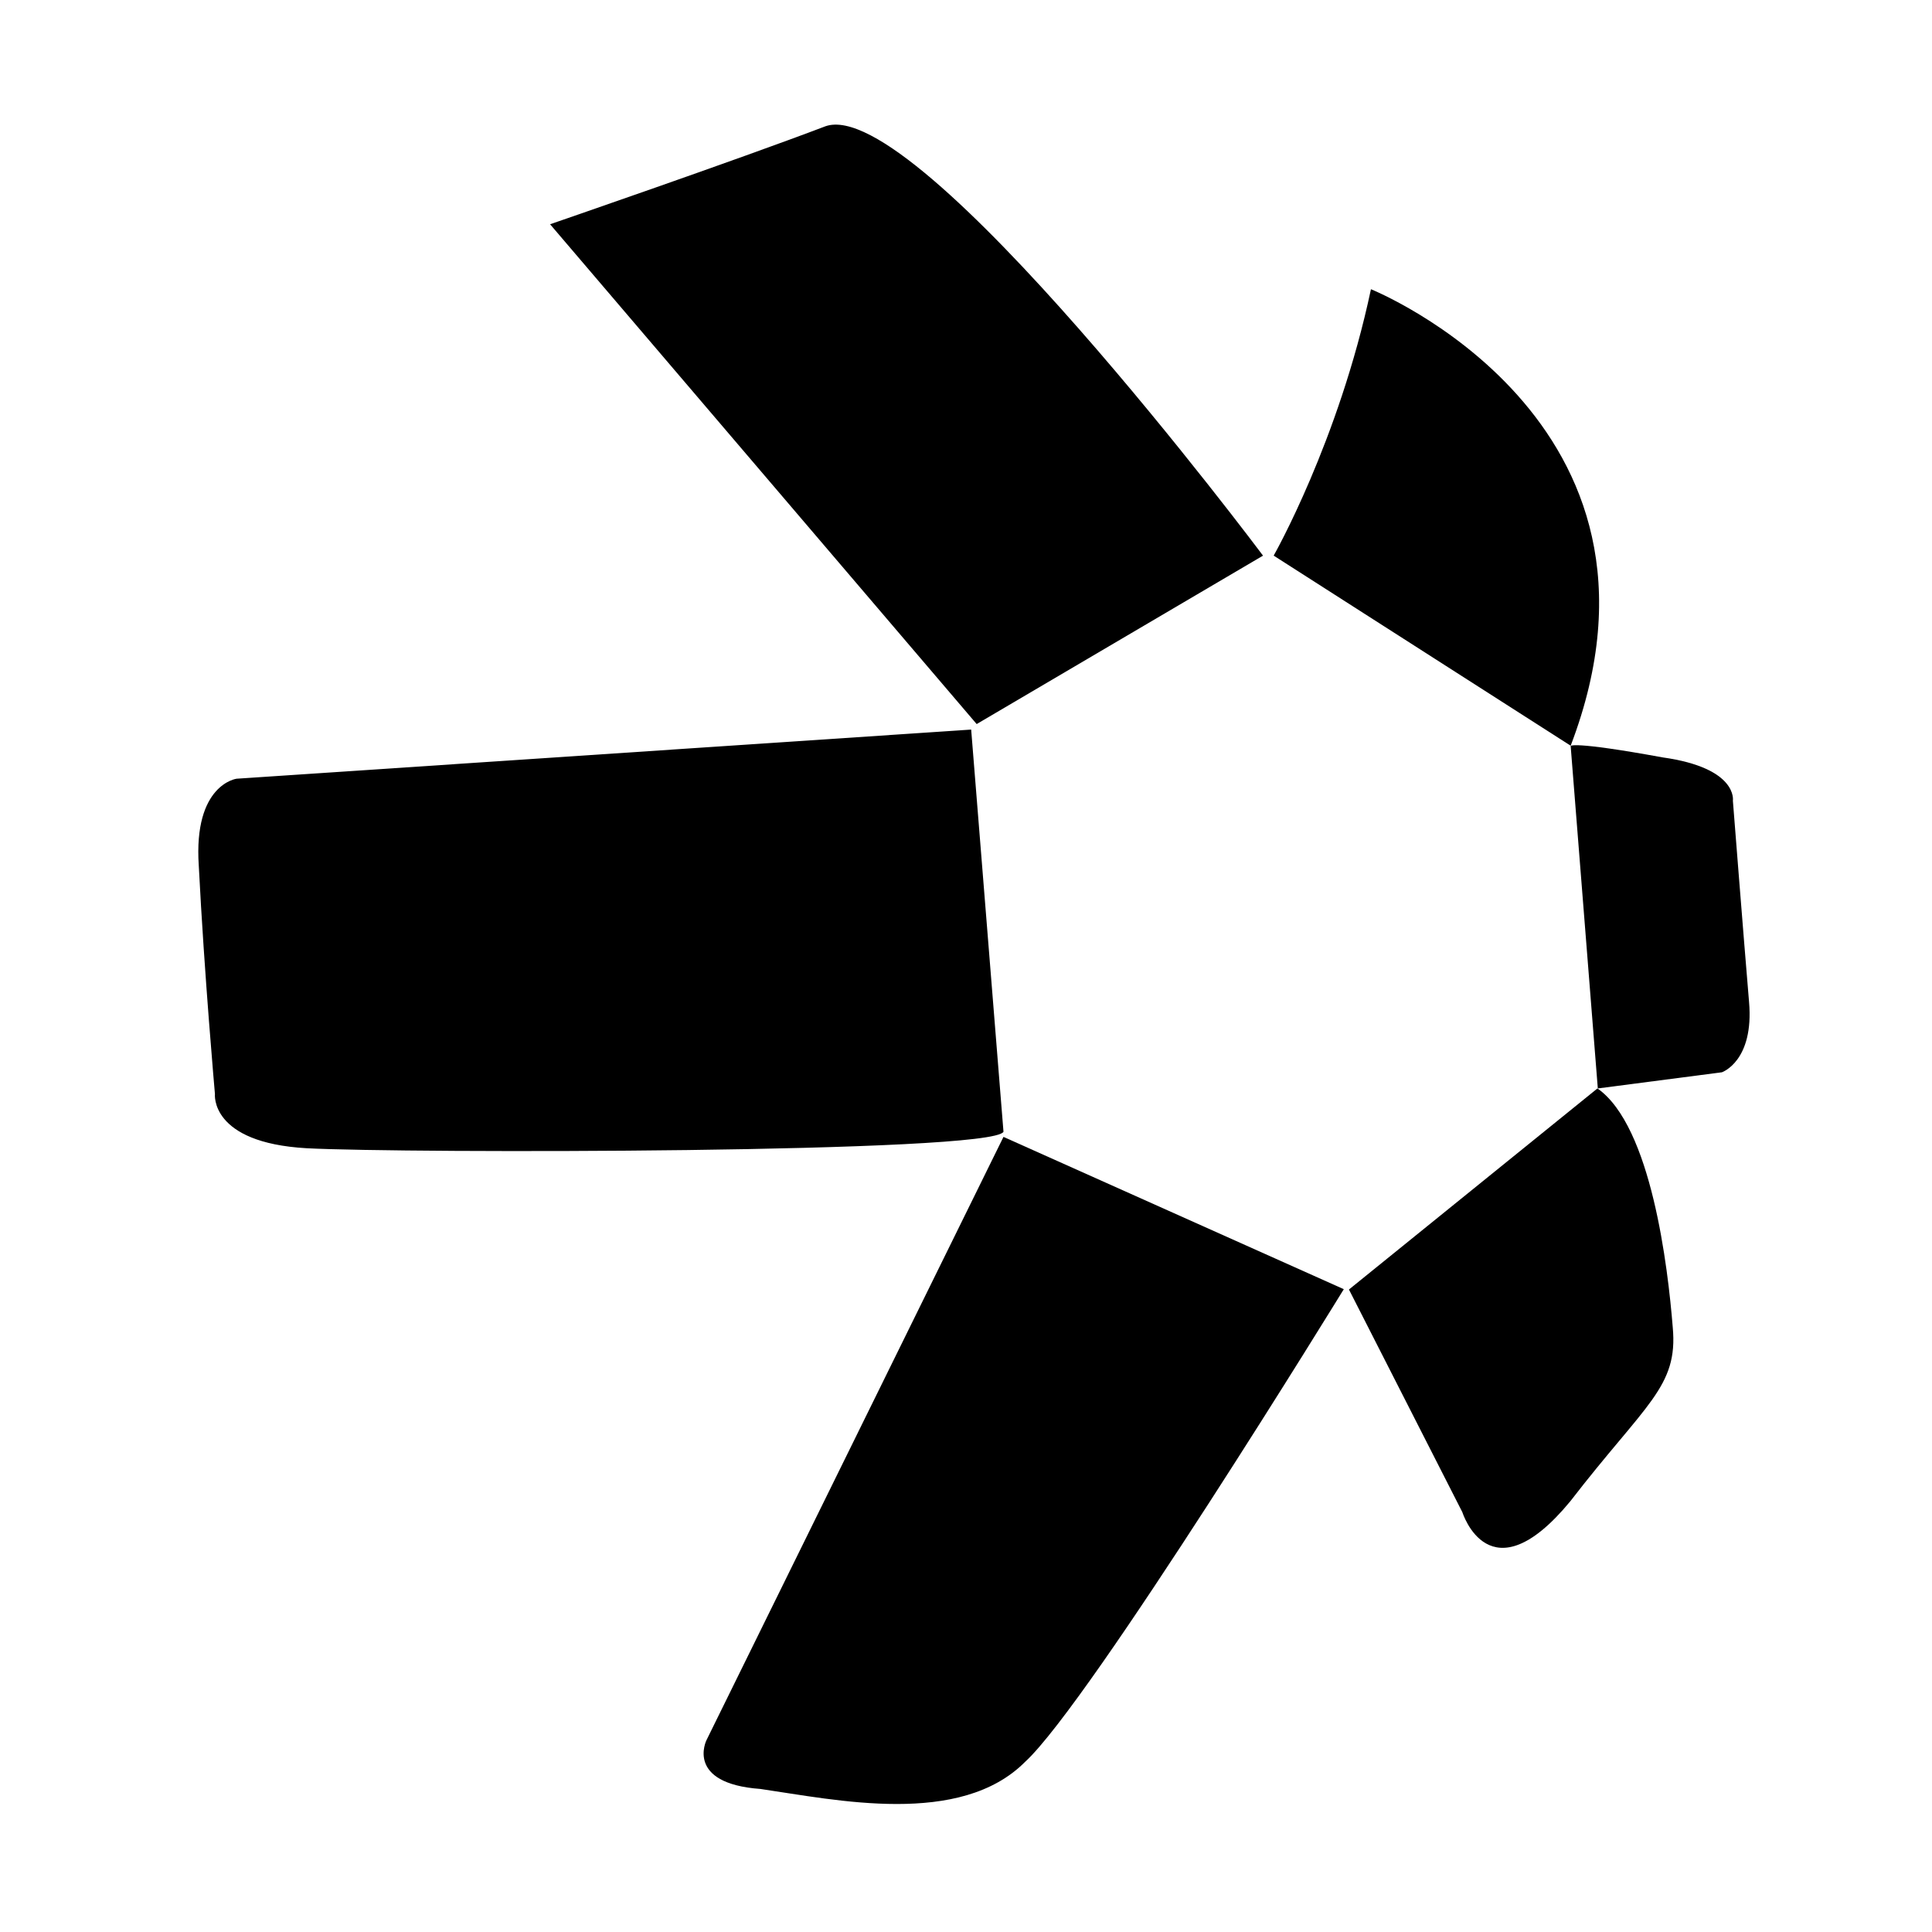
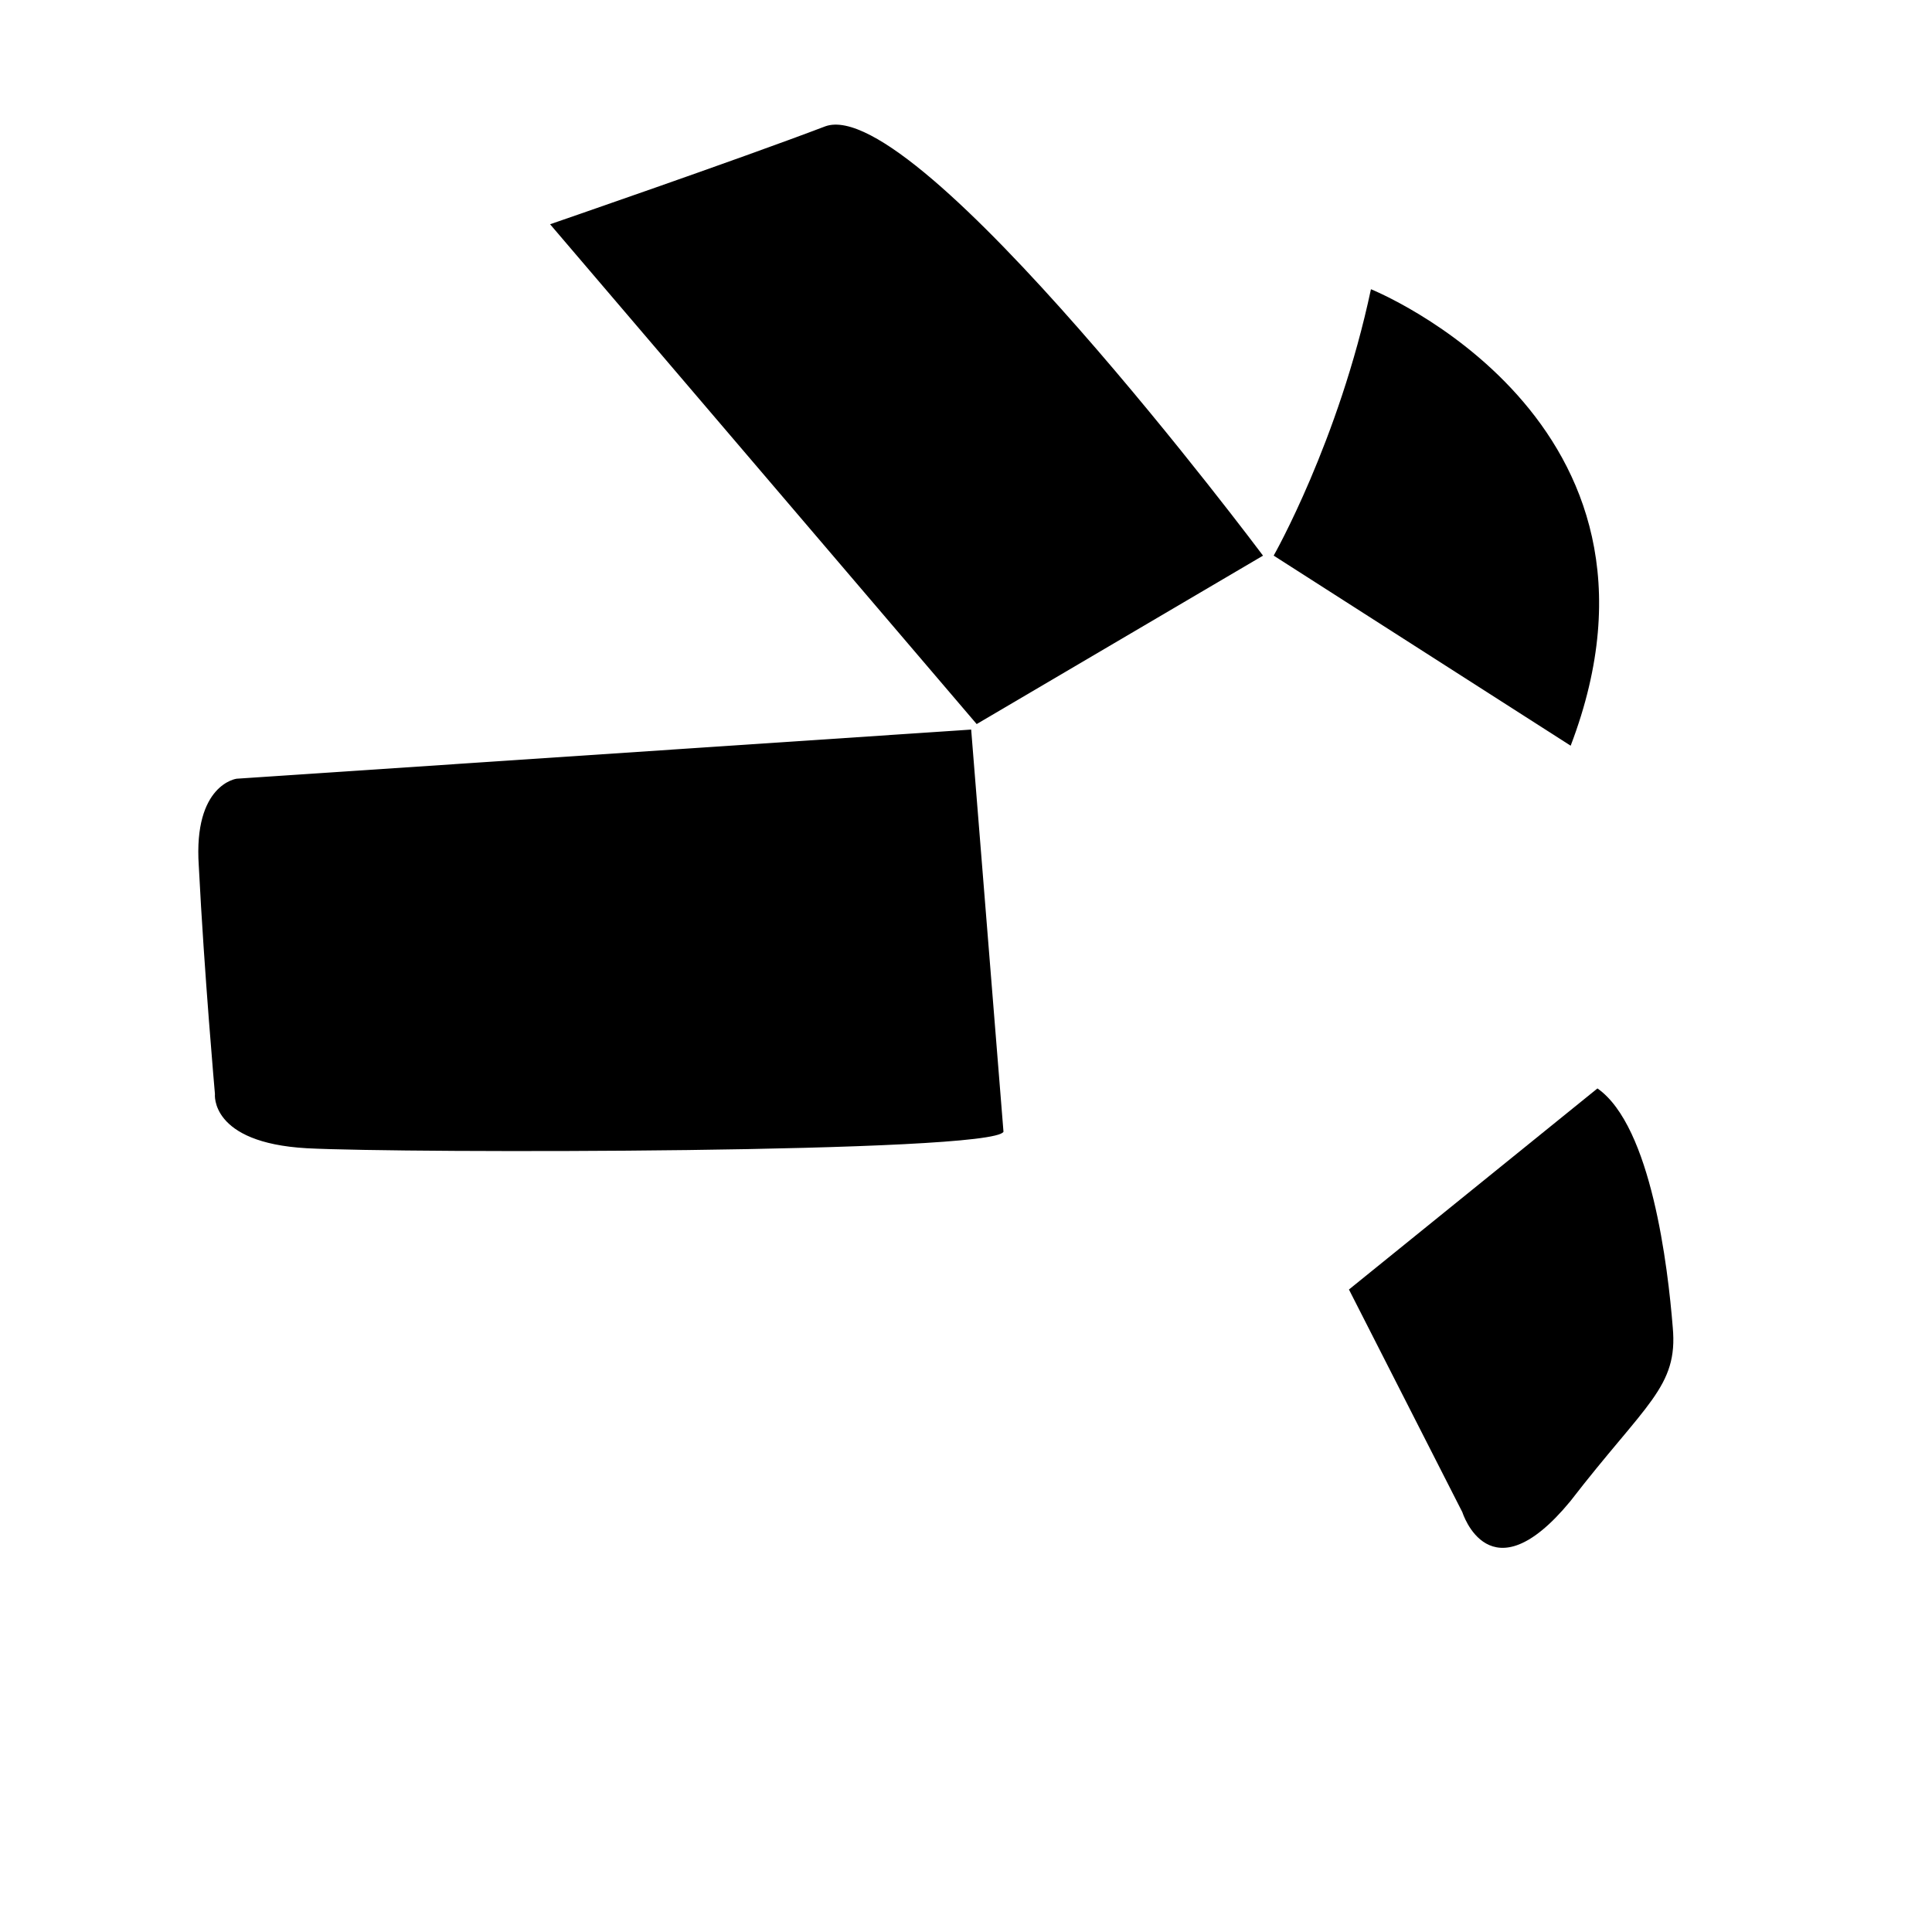
<svg xmlns="http://www.w3.org/2000/svg" id="uuid-811e9345-d672-469f-92c8-c6f5a6739f13" data-name="uuid-29d3c199-8de4-4758-a060-2eb35a409518" viewBox="0 0 800 800">
  <path d="M227.78,92.86l176.64,206.96,118.57-69.74S379.94,38.77,341.79,52.29c-35.87,13.66-114.01,40.57-114.01,40.57Z" />
  <path d="M527.4,230.07s26.9-47.26,40.28-110.31c0,0,134.22,53.95,82.7,189.02l-122.98-78.71Z" />
-   <path d="M650.38,308.93l11.24,141.77,51.38-6.69s13.38-4.55,11.24-29.18c-2.28-27.04-6.69-83.27-6.69-83.27,0,0,2.28-13.52-29.04-17.93-38.15-6.97-38.15-4.7-38.15-4.7Z" />
  <path d="M661.48,450.69l-102.91,83.27,46.97,92.23s11.24,36.01,44.69-4.55c31.31-40.57,44.69-47.26,42.42-72.02-1.99-24.77-8.82-83.27-31.17-98.92Z" />
-   <path d="M556.43,533.82l-140.91-63.06-122.98,249.8s-8.97,17.93,22.35,20.21c31.31,4.55,82.7,15.8,109.6-11.24,26.9-24.62,131.95-195.71,131.95-195.71Z" />
  <path d="M415.52,468.63l-13.38-166.53-304.17,20.35s-17.93,2.28-15.66,36.01c2.28,44.98,6.69,94.51,6.69,94.51,0,0-2.28,20.21,38,22.49,40.28,2.14,284.1,2.14,288.52-6.83Z" />
</svg>